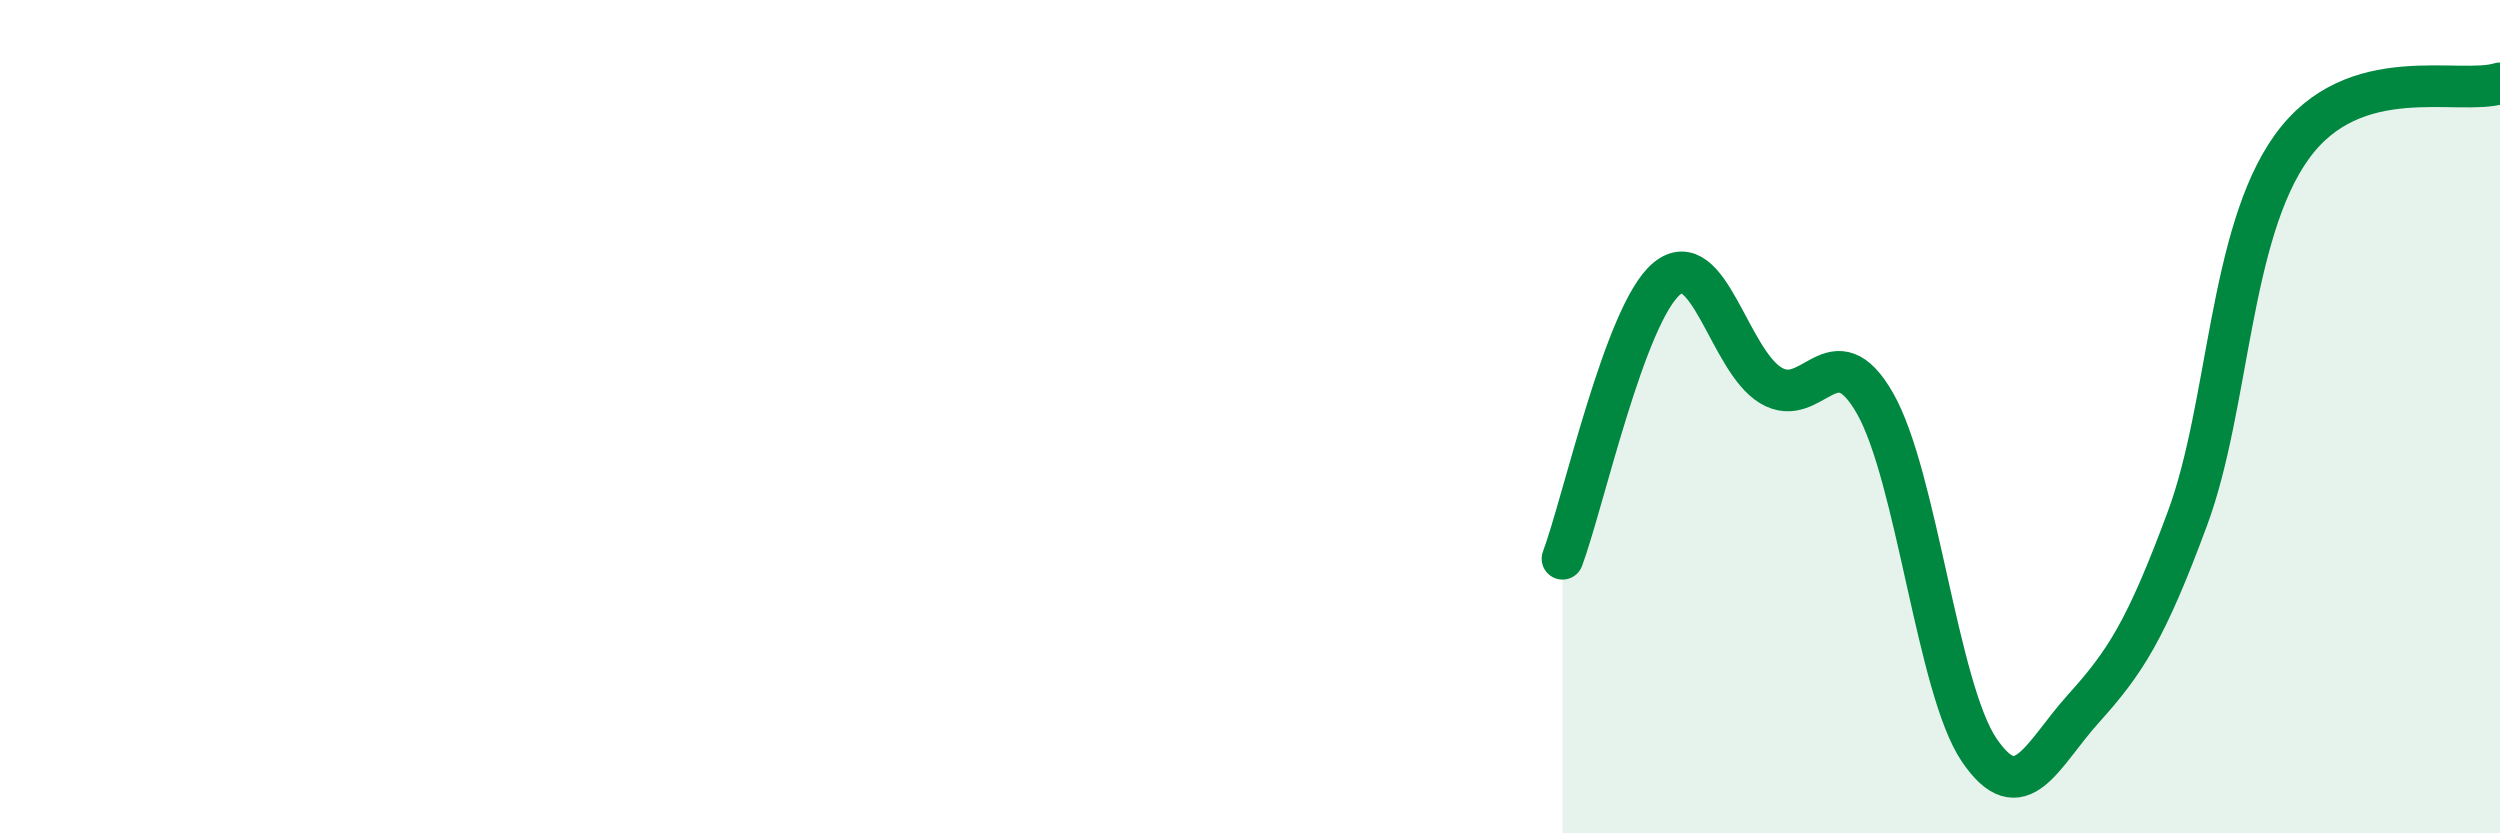
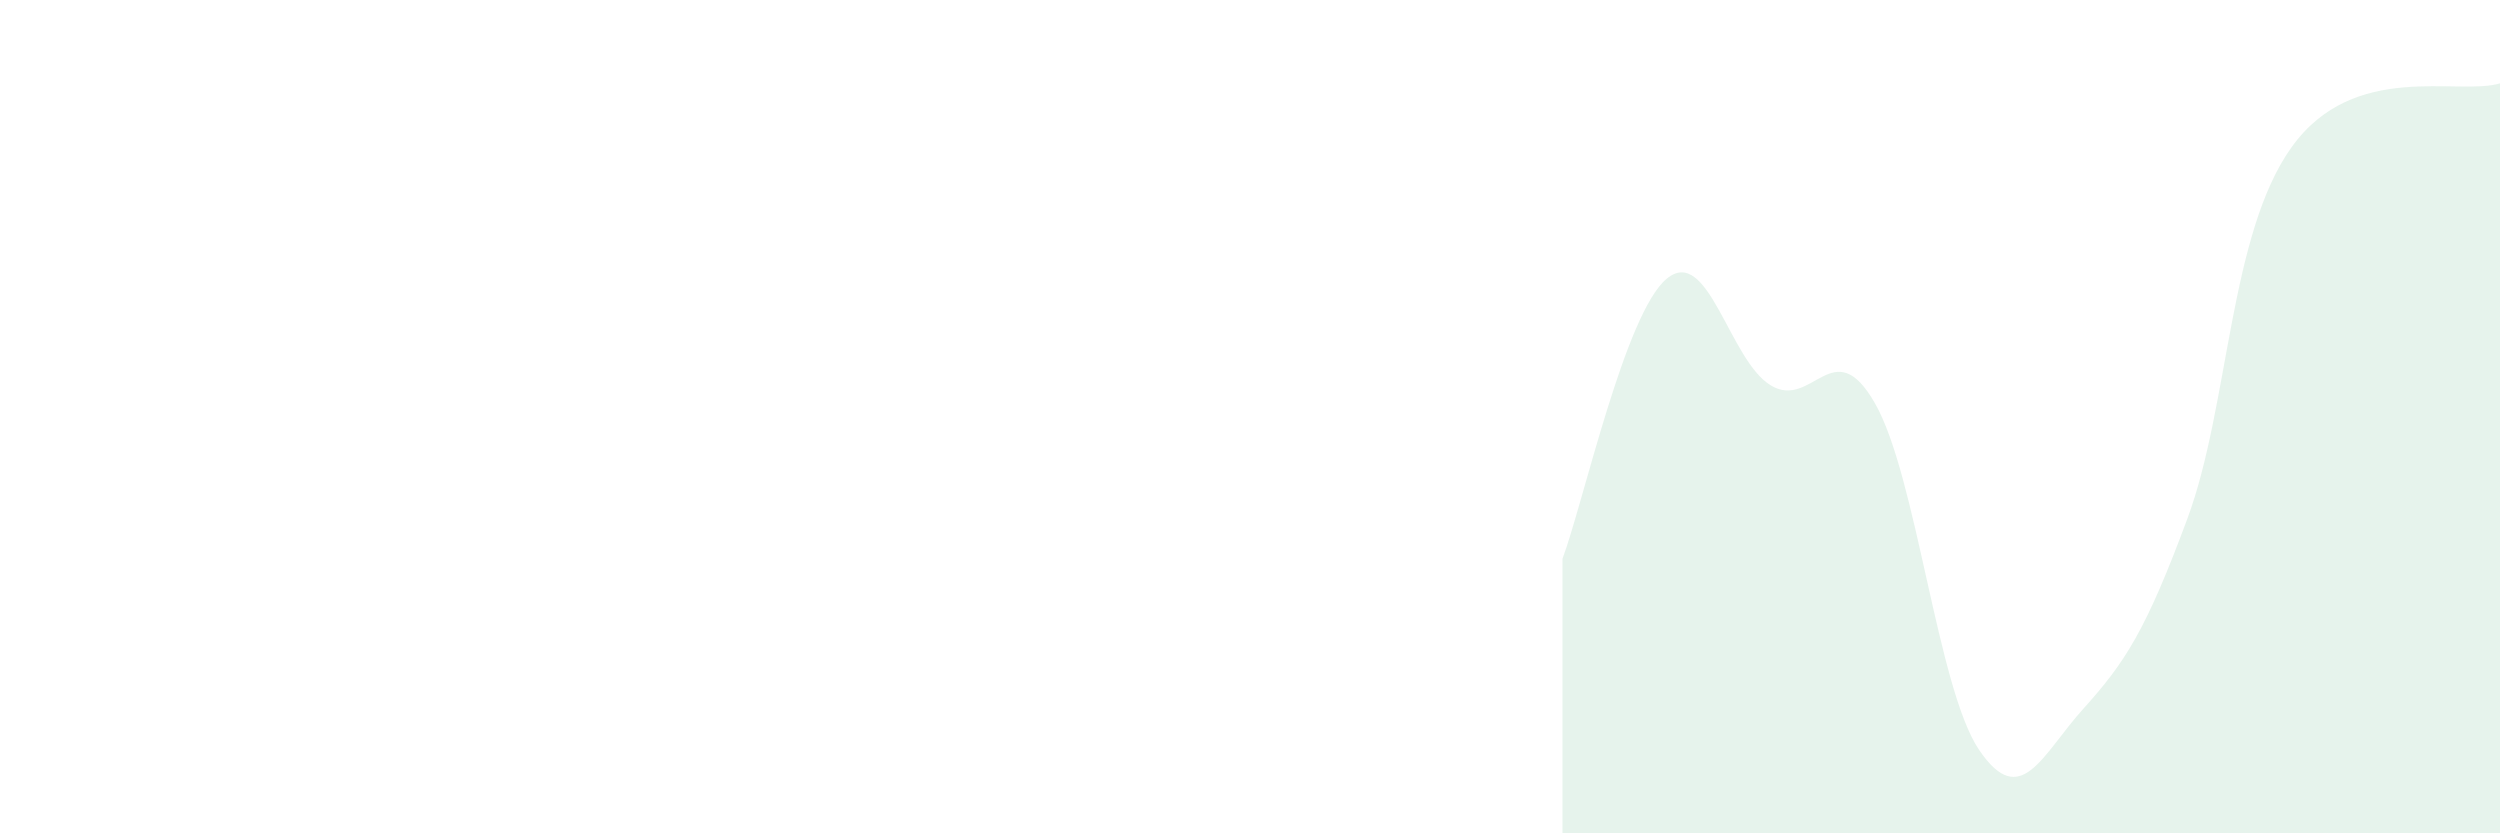
<svg xmlns="http://www.w3.org/2000/svg" width="60" height="20" viewBox="0 0 60 20">
  <path d="M 37.5,13.41 C 38,12.07 39,7.52 40,6.69 C 41,5.86 41.5,8.65 42.5,9.25 C 43.5,9.85 44,7.93 45,9.68 C 46,11.43 46.5,16.53 47.5,18 C 48.5,19.47 49,18.12 50,17.01 C 51,15.9 51.5,15.14 52.5,12.44 C 53.5,9.74 53.5,5.62 55,3.53 C 56.5,1.44 59,2.31 60,2L60 20L37.5 20Z" fill="#008740" opacity="0.1" stroke-linecap="round" stroke-linejoin="round" />
-   <path d="M 37.5,13.41 C 38,12.07 39,7.52 40,6.69 C 41,5.86 41.5,8.65 42.5,9.25 C 43.5,9.85 44,7.93 45,9.68 C 46,11.43 46.5,16.53 47.5,18 C 48.5,19.47 49,18.12 50,17.01 C 51,15.9 51.5,15.14 52.5,12.44 C 53.5,9.74 53.5,5.62 55,3.53 C 56.5,1.44 59,2.31 60,2" stroke="#008740" stroke-width="1" fill="none" stroke-linecap="round" stroke-linejoin="round" />
</svg>